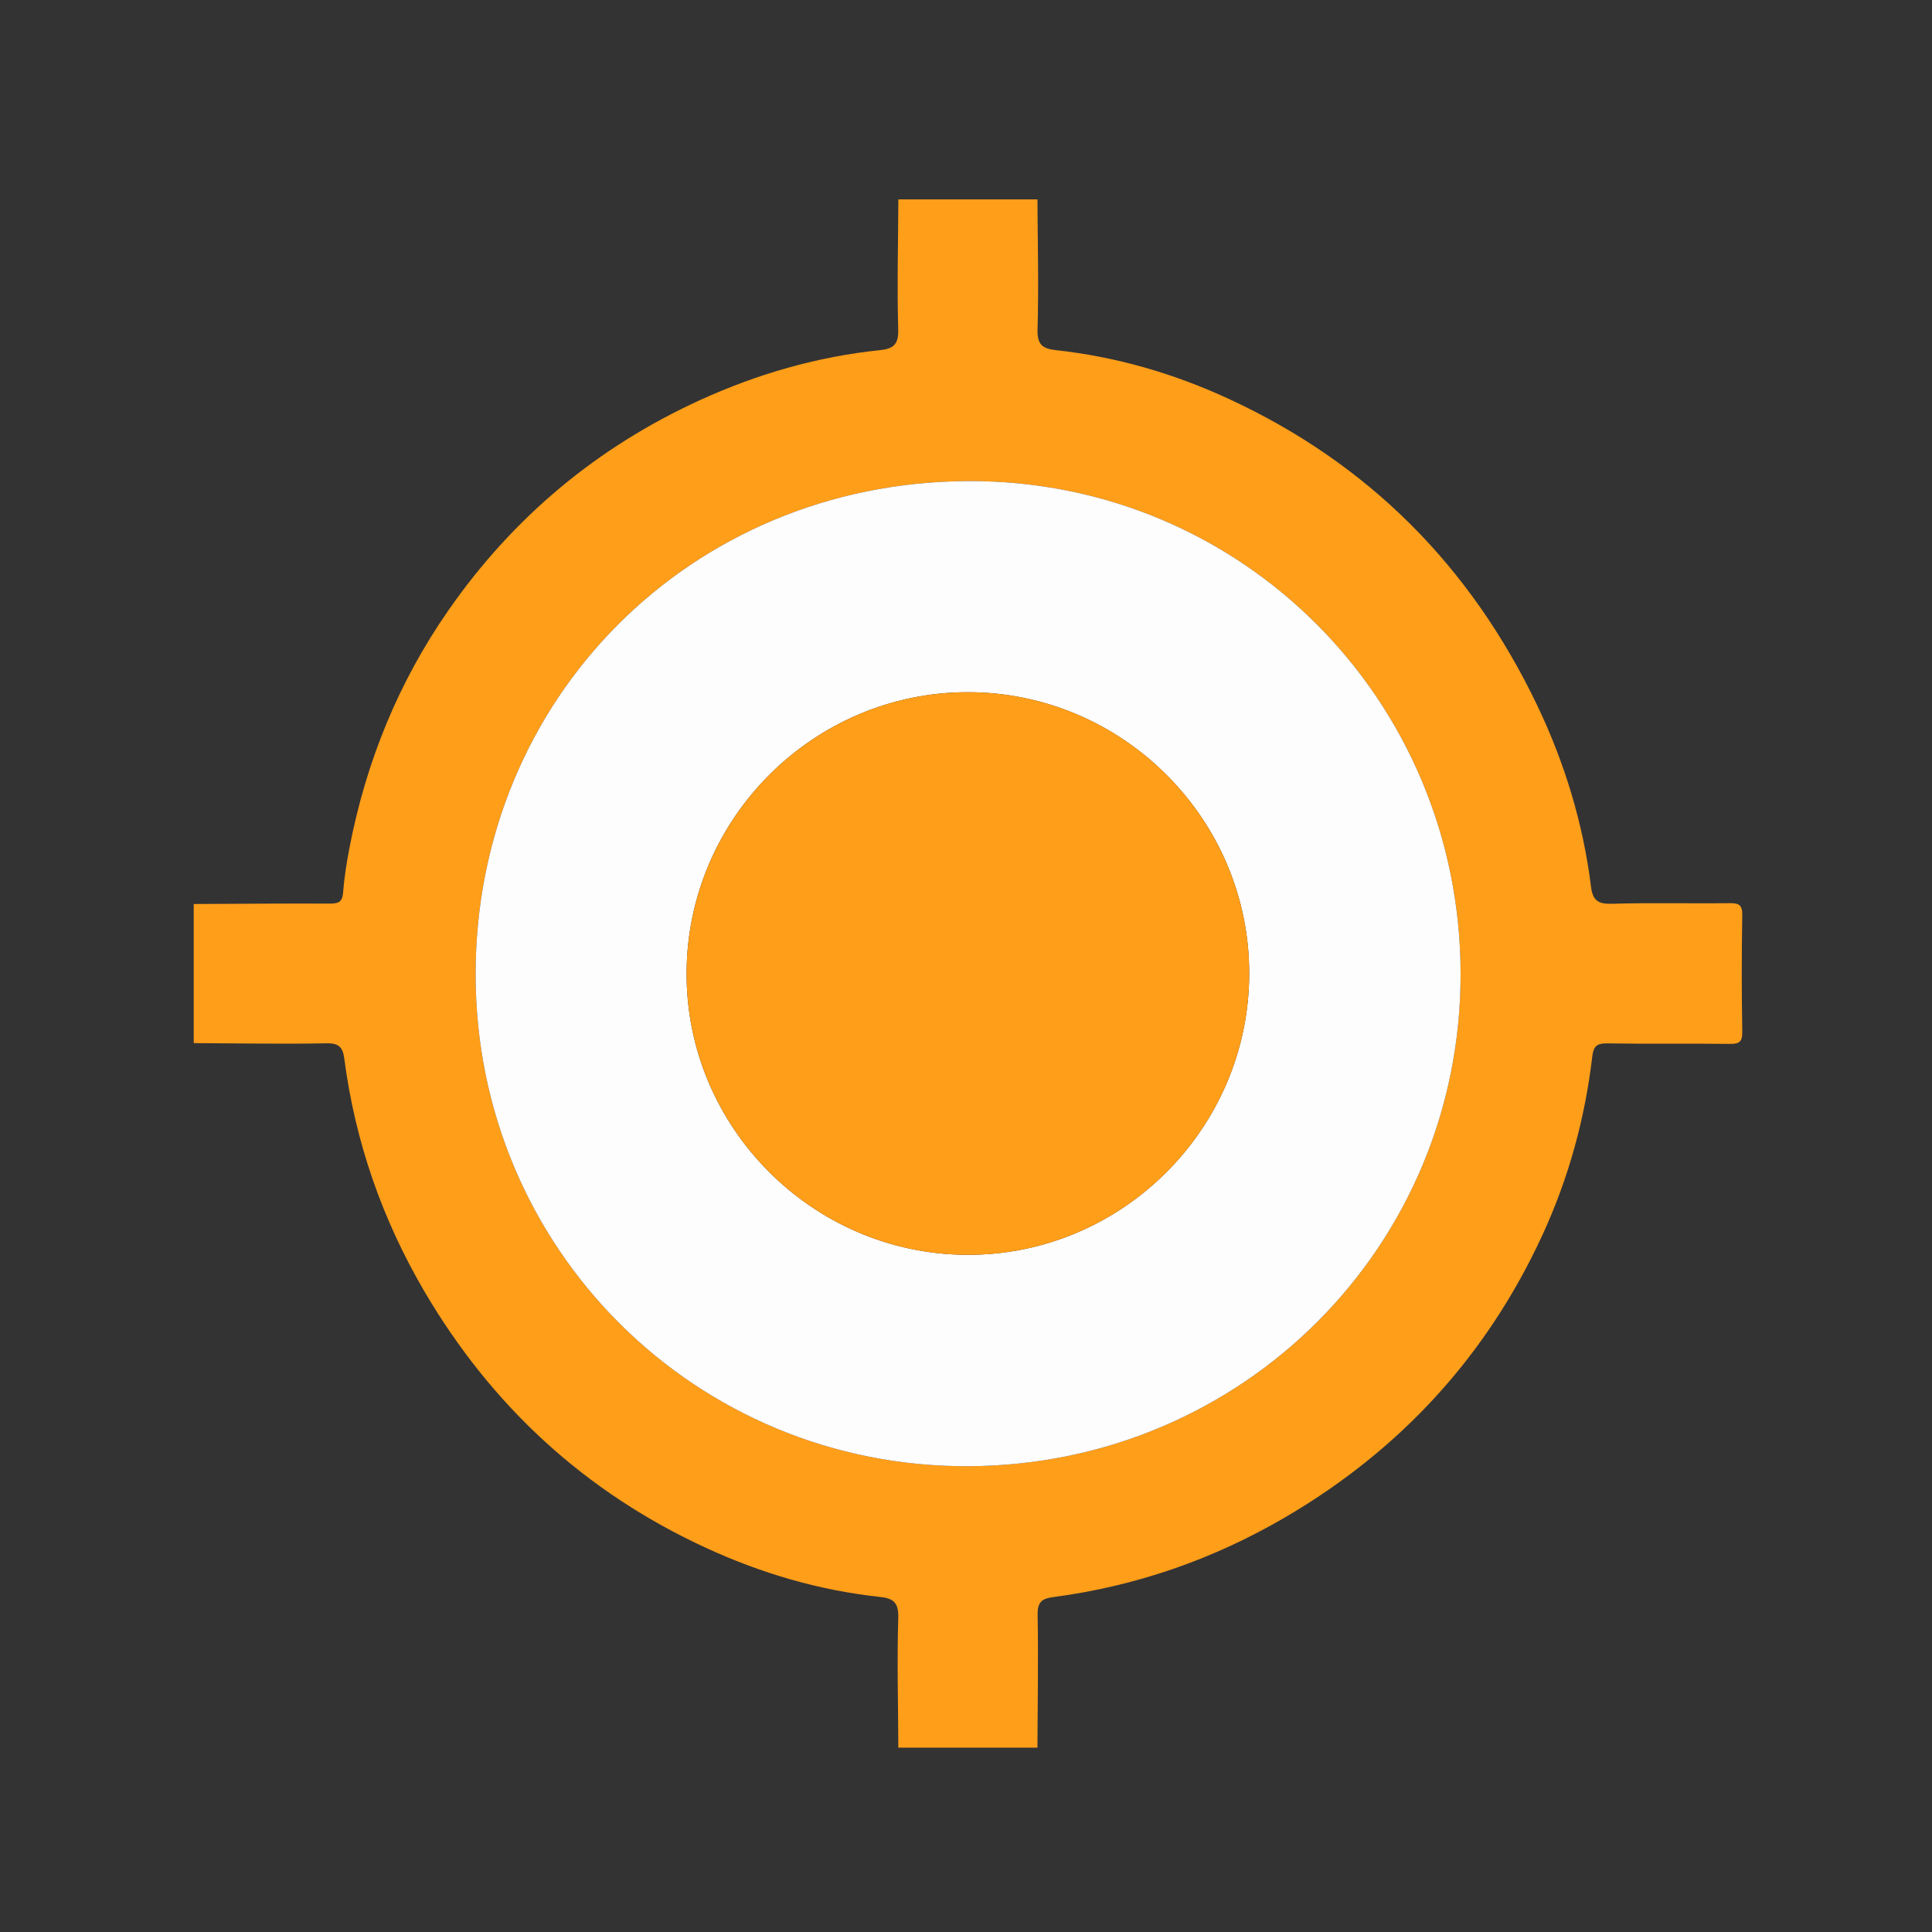
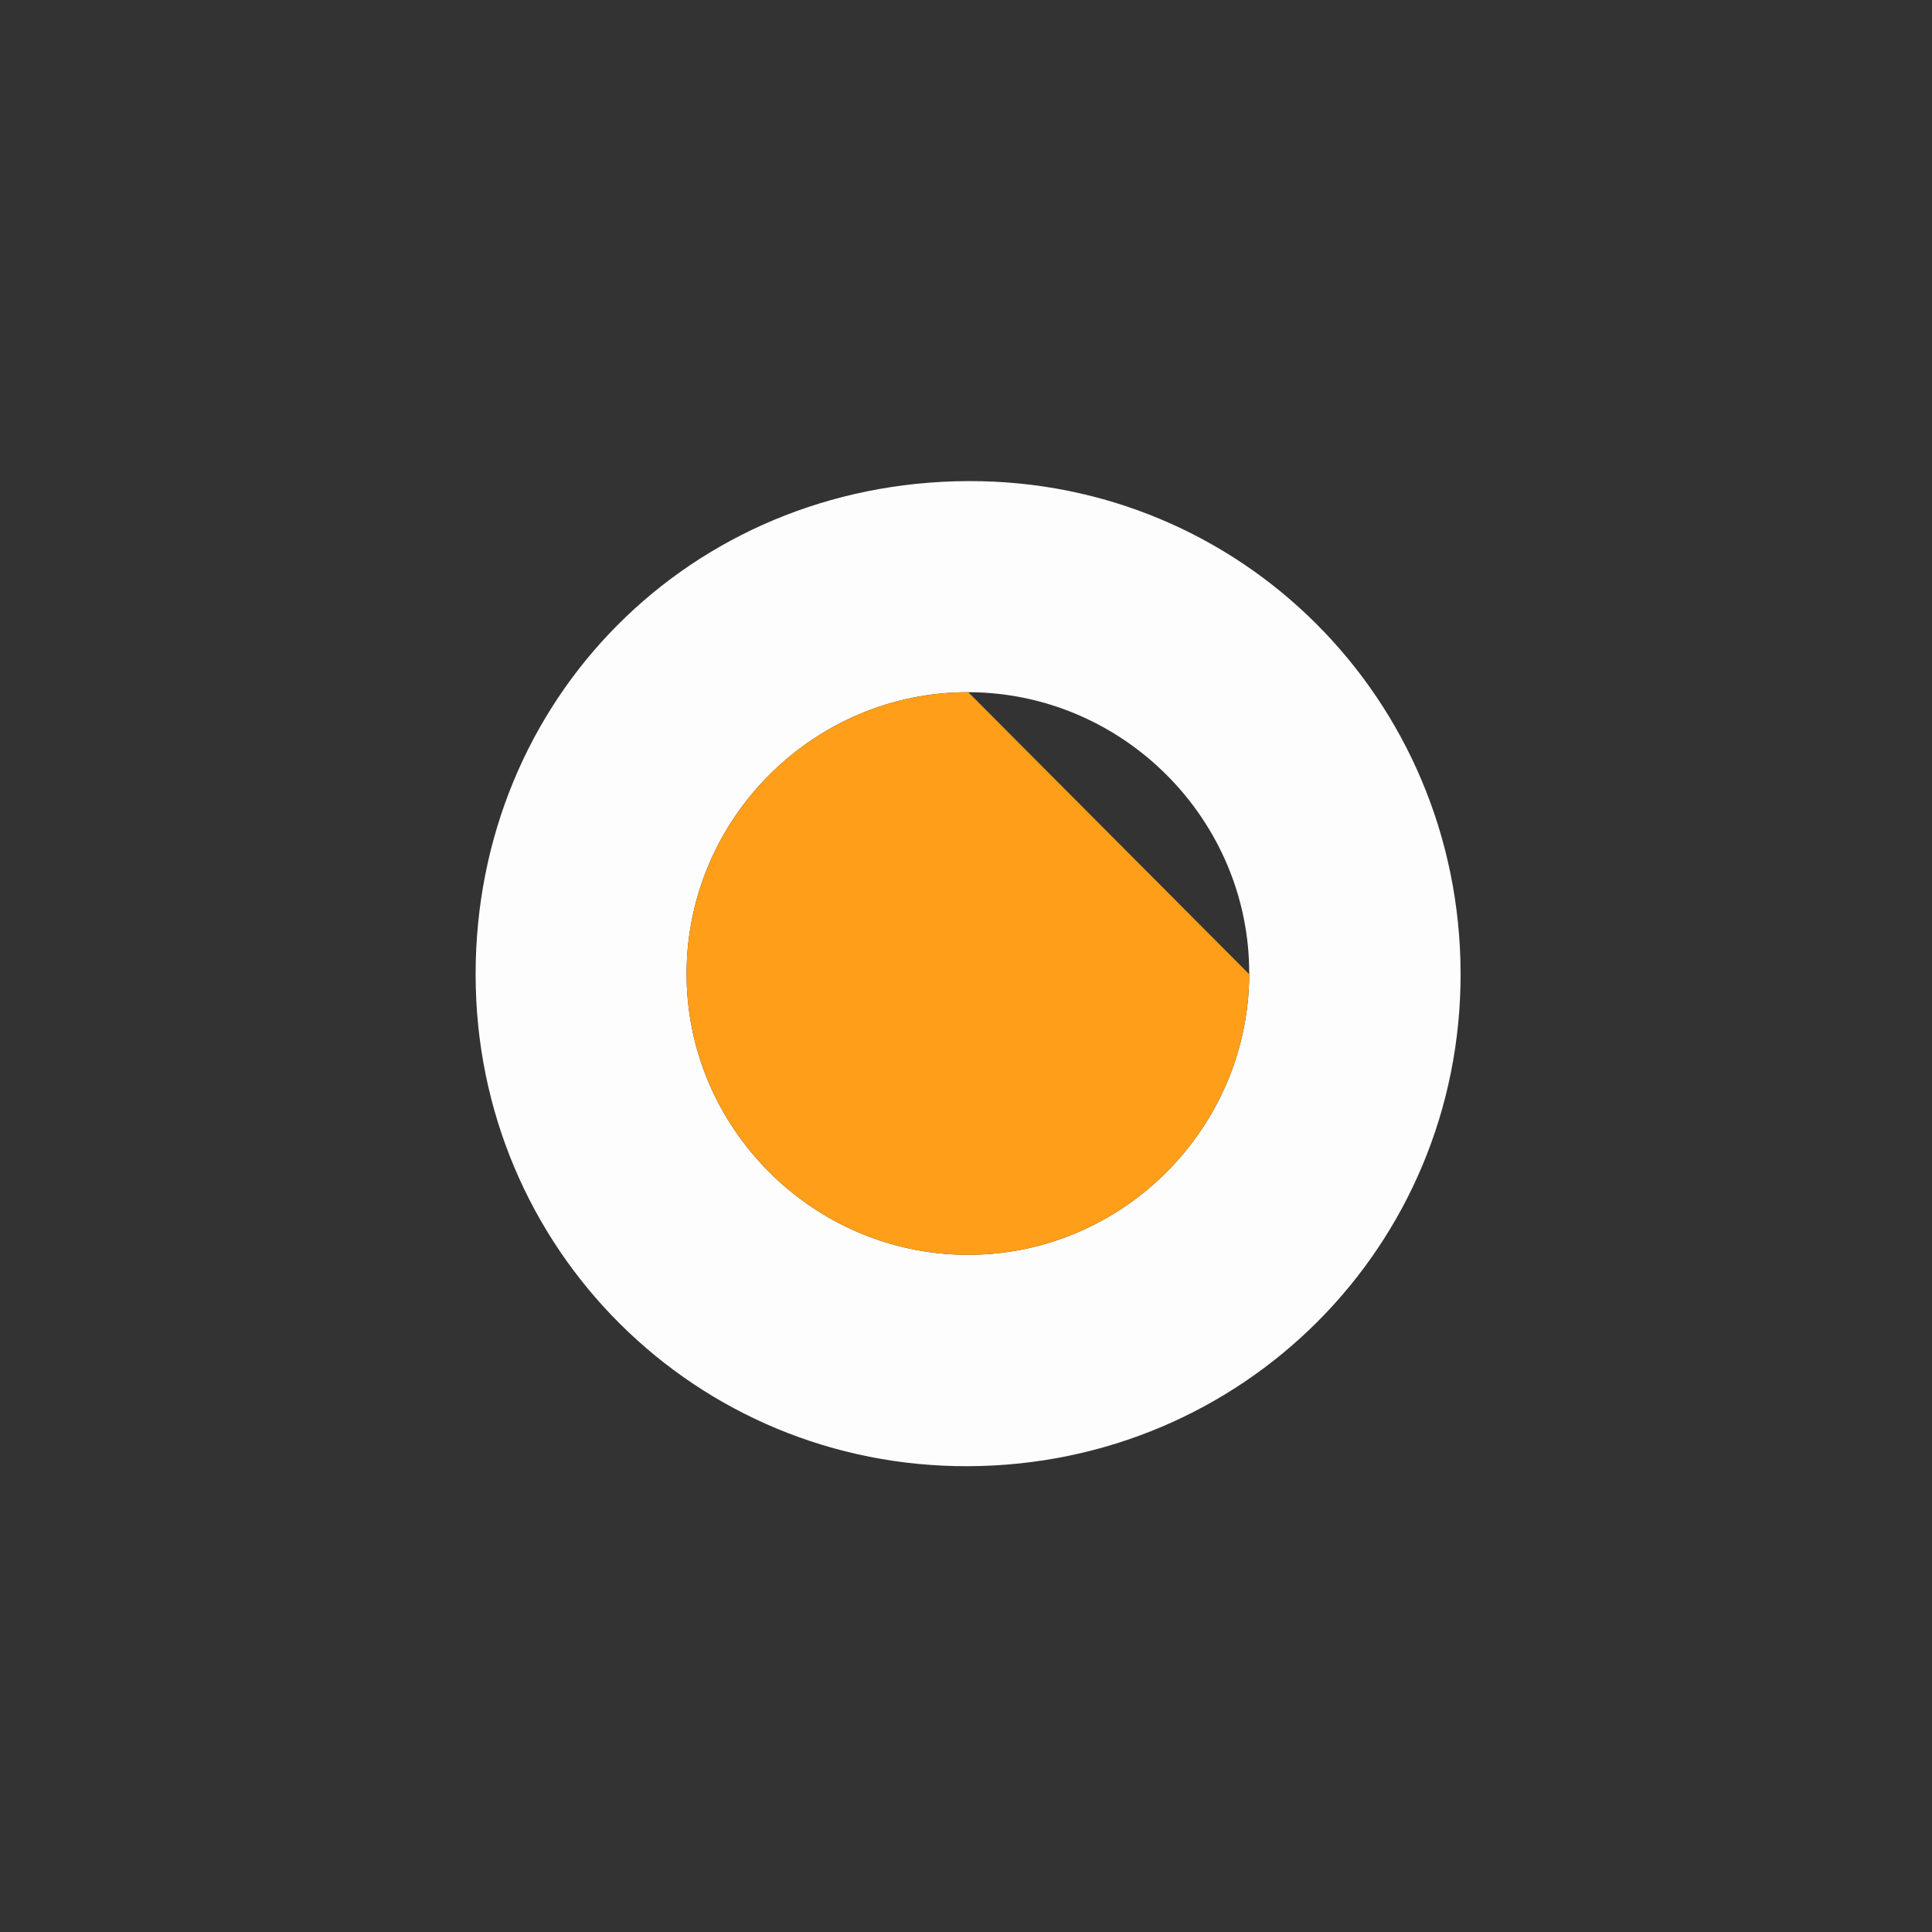
<svg xmlns="http://www.w3.org/2000/svg" version="1.1" x="0px" y="0px" width="72px" height="72px" viewBox="0 0 72 72" enable-background="new 0 0 72 72" xml:space="preserve">
  <rect x="0" y="0" width="72" height="72" fill="#333333" stroke="none" />
  <g id="Layer_1" display="none">
    <g id="Layer_1_1_">
      <title>kolay_kullanim</title>
      <desc>Created with Sketch.</desc>
      <g display="inline">
-         <path fill="#FF9E19" d="M26.175,46.771c0-1.924-0.004-3.698,0-5.477c0.014-5.49,0.038-10.979,0.042-16.469     c0.001-1.559,0.344-2.997,1.361-4.215c0.901-1.081,2.056-1.645,3.476-1.625c0.537,0.007,1.082-0.027,1.607,0.056     c2.019,0.321,3.603,2.053,3.973,4.28c0.072,0.432,0.106,0.865,0.104,1.302c-0.006,2.922-0.008,5.843-0.012,8.764     c0,0.184,0,0.368,0,0.611c0.275-0.103,0.512-0.222,0.758-0.276c1.918-0.416,3.777-0.498,5.303,1.054     c0.181,0.184,0.271,0.085,0.402-0.042c1.551-1.531,3.414-1.411,5.316-0.969c0.596,0.138,1.079,0.529,1.512,0.963     c0.137,0.136,0.223,0.242,0.441,0.059c3.128-2.595,7.178-1.375,8.35,2.506c0.207,0.681,0.308,1.372,0.305,2.083     c-0.012,3.239,0.035,6.48-0.041,9.721c-0.104,4.348-0.027,8.693-0.077,13.041c-0.022,1.82-0.595,3.43-1.945,4.696     c-0.854,0.804-1.87,1.216-3.056,1.21c-7.118-0.025-14.236-0.048-21.355-0.063c-1.712-0.002-3.114-0.611-4.229-1.944     c-4.131-4.929-8.592-9.563-12.888-14.349c-1.475-1.643-2.337-3.543-1.659-5.722c1.102-3.536,4.667-5.481,8.462-3.075     c0.893,0.563,1.548,1.385,2.259,2.144C25.087,45.573,25.578,46.12,26.175,46.771z M28.505,52.877     c-0.199-0.211-0.301-0.314-0.4-0.422c-2.027-2.24-4.056-4.479-6.079-6.725c-0.514-0.568-1.104-1.02-1.819-1.313     c-2.038-0.835-3.619,0.566-4.105,2.24c-0.387,1.326,0.26,2.447,1.134,3.426c4.254,4.751,8.701,9.33,12.779,14.238     c0.778,0.938,1.683,1.326,2.879,1.326c6.965,0,13.932,0.029,20.898,0.064c0.974,0.006,1.666-0.42,2.181-1.199     c0.519-0.787,0.689-1.666,0.693-2.588c0.006-1.644,0.006-3.291,0.009-4.935c0.009-2.502-0.018-5.003,0.033-7.505     c0.067-3.456,0.101-6.916,0.054-10.371c-0.033-2.252-1.156-3.255-3.348-3.234c-0.523,0.005-0.938,0.202-1.301,0.559     c-0.414,0.412-0.653,0.926-0.863,1.46c-0.318,0.813-0.641,1.629-1.006,2.557c-0.137-0.336-0.223-0.548-0.307-0.762     c-0.332-0.84-0.625-1.698-1.006-2.519c-0.406-0.871-1.074-1.407-2.111-1.308c-0.166,0.016-0.336,0.011-0.504-0.004     c-0.811-0.075-1.379,0.311-1.823,0.939c-0.325,0.457-0.495,0.985-0.698,1.5c-0.271,0.688-0.54,1.381-0.841,2.151     c-0.408-1.056-0.767-2.013-1.147-2.959c-0.277-0.687-0.662-1.396-1.41-1.542c-1.828-0.354-2.83-0.21-3.613,1.6     c-0.088,0.199-0.149,0.409-0.215,0.617c-0.653,2.094-1.304,4.189-1.965,6.281c-0.053,0.167-0.046,0.385-0.239,0.503     c0-1.908-0.003-3.789,0.001-5.669c0.005-1.896,0.022-3.792,0.027-5.689c0.009-3.004,0.024-6.009,0.014-9.014     c-0.008-2.25-1.064-3.281-3.295-3.267c-0.017,0.001-0.034,0-0.05,0c-0.744-0.003-1.327,0.31-1.767,0.899     c-0.556,0.746-0.727,1.598-0.729,2.512c-0.014,7.033-0.039,14.066-0.057,21.1C28.5,48.132,28.505,50.434,28.505,52.877z" />
-         <path fill="#FF9E19" d="M45.145,32.079c0.728-1.099,1.313-2.187,1.758-3.343c3.725-9.601-2.301-20.245-12.459-22.018     c-8.893-1.551-17.465,4.577-18.876,13.496c-1.124,7.096,2.374,13.969,8.771,17.212c0.315,0.159,0.434,0.333,0.417,0.684     c-0.029,0.666-0.008,1.334-0.008,2.06c-0.897-0.304-1.687-0.705-2.438-1.168c-5.612-3.458-8.813-8.443-9.245-15.05     c-0.622-9.516,6.1-17.948,15.476-19.55c10.181-1.739,19.925,5.218,21.565,15.431c0.666,4.138-0.002,8.076-1.948,11.798     c-0.192,0.367-0.402,0.488-0.812,0.462C46.645,32.048,45.938,32.079,45.145,32.079z" />
        <path fill="#FF9E19" d="M24.757,30.702c-3.282-2.68-4.462-7.609-2.867-11.684c1.693-4.324,5.891-6.962,10.613-6.67     c4.343,0.269,8.237,3.538,9.347,7.858c1.164,4.527-0.879,8.762-3.682,10.825c0-0.583,0.025-1.109-0.006-1.632     c-0.061-0.99,0.193-1.84,0.673-2.743c1.629-3.078,1.373-6.132-0.776-8.857c-2.149-2.725-5.065-3.726-8.438-2.837     c-3.358,0.886-5.361,3.172-5.99,6.595c-0.339,1.846,0.007,3.604,0.924,5.241c0.146,0.26,0.21,0.513,0.206,0.808     C24.75,28.609,24.757,29.61,24.757,30.702z" />
      </g>
    </g>
    <g id="Layer_2">
      <g display="inline">
-         <path fill="#FF9E19" d="M56.081,28.939c-0.97,0.905-1.924,1.797-2.888,2.697c-4.803-4.957-10.623-7.568-17.521-7.55     c-6.882,0.017-12.688,2.645-17.513,7.554c-0.958-0.893-1.914-1.785-2.912-2.715c5.048-5.208,11.143-8.196,18.363-8.76     C43.271,19.412,51.409,23.807,56.081,28.939z" />
        <path fill="#FF9E19" d="M23.836,37.268c-0.983-0.892-1.952-1.77-2.92-2.646c7.521-8.626,21.725-8.856,29.532-0.011     c-0.968,0.877-1.937,1.755-2.921,2.648c-3.229-3.388-7.16-5.207-11.845-5.205C31.003,32.055,27.078,33.869,23.836,37.268z" />
        <path fill="#FF9E19" d="M26.507,40.318c4.866-5.869,13.903-5.565,18.345,0.021c-1.004,0.837-2.006,1.675-3.026,2.525     c-1.638-1.832-3.699-2.712-6.127-2.714c-2.428-0.004-4.495,0.865-6.154,2.709C28.533,42.016,27.527,41.171,26.507,40.318z" />
        <path fill="#FF9E19" d="M35.688,51.962c-2.204,0.001-3.989-1.769-3.995-3.959c-0.006-2.213,1.766-4.002,3.972-4.008     c2.214-0.009,4.001,1.766,4.007,3.973C39.676,50.182,37.902,51.959,35.688,51.962z" />
      </g>
      <circle display="inline" fill="none" stroke="#FF9E19" stroke-width="5" stroke-miterlimit="10" cx="36" cy="35.687" r="30.25" />
-       <line display="inline" fill="none" stroke="#FF9E19" stroke-width="5" stroke-miterlimit="10" x1="14.765" y1="15.202" x2="58.156" y2="58.594" />
    </g>
    <g id="Layer_3" display="inline">
      <g>
        <path fill="#FF9E19" d="M32.945,6.503c0.548,0.059,1.099,0.105,1.645,0.181c1.685,0.233,3.279,0.716,4.65,1.771     c1.394,1.072,2.215,2.521,2.717,4.175c0.477,1.56,0.693,3.167,0.751,4.787c0.071,2.053,0.108,4.11,0.073,6.164     c-0.032,2.017-0.572,3.938-1.371,5.784c-0.047,0.109-0.178,0.211-0.291,0.256c-3.205,1.248-5.922,3.181-8.133,5.813     c-2.454,2.921-3.962,6.273-4.496,10.057c-0.378,2.685-0.22,5.34,0.479,7.96c0.02,0.074,0.034,0.152,0.058,0.259     c-0.108,0.005-0.203,0.015-0.297,0.015c-7.324,0-14.646,0-21.969,0c-0.089,0-0.178-0.01-0.266-0.015c0-0.237,0-0.476,0-0.713     c0.09-0.463,0.156-0.931,0.272-1.386c0.526-2.053,1.676-3.729,3.171-5.188c2.275-2.219,5.008-3.69,7.948-4.812     c3.269-1.245,6.665-1.935,10.141-2.243c0.205-0.019,0.266-0.084,0.264-0.283c-0.01-0.83-0.011-1.661,0-2.491     c0.003-0.198-0.08-0.291-0.236-0.395c-0.444-0.292-0.904-0.574-1.303-0.922c-3.649-3.19-5.493-7.258-5.71-12.061     c-0.079-1.726-0.001-3.458,0.054-5.186c0.049-1.569,0.205-3.133,0.582-4.665c0.403-1.636,1.05-3.146,2.277-4.349     c1.471-1.441,3.314-2.051,5.297-2.332c0.536-0.076,1.076-0.121,1.614-0.18C31.561,6.503,32.253,6.503,32.945,6.503z" />
        <path fill="#FF9E19" d="M47.296,64.62c-0.575-0.076-1.155-0.127-1.728-0.231c-5.547-1.035-9.643-4.064-12.066-9.146     c-4.189-8.775,0.209-19.17,9.383-22.403c9.256-3.261,19.395,2.468,21.379,12.083c1.816,8.803-3.695,17.348-12.472,19.311     c-0.788,0.176-1.603,0.232-2.401,0.347c-0.047,0.006-0.092,0.026-0.14,0.043C48.602,64.62,47.947,64.62,47.296,64.62z      M46.455,46.46c-2.434,0-4.837,0-7.251,0c0,1.228,0,2.417,0,3.642c2.422,0,4.825,0,7.256,0c0,2.432,0,4.83,0,7.238     c1.22,0,2.41,0,3.632,0c0-2.424,0-4.826,0-7.258c2.428,0,4.825,0,7.235,0c0-1.211,0-2.398,0-3.626c-2.425,0-4.826,0-7.253,0     c0-2.437,0-4.833,0-7.243c-1.213,0-2.401,0-3.619,0C46.455,41.628,46.455,44.023,46.455,46.46z" />
        <path fill="#FFFFFF" d="M46.455,46.46c0-2.437,0-4.832,0-7.247c1.218,0,2.406,0,3.619,0c0,2.41,0,4.809,0,7.243     c2.427,0,4.828,0,7.253,0c0,1.228,0,2.415,0,3.626c-2.41,0-4.808,0-7.235,0c0,2.432,0,4.834,0,7.258c-1.222,0-2.412,0-3.632,0     c0-2.408,0-4.808,0-7.238c-2.431,0-4.834,0-7.256,0c0-1.225,0-2.414,0-3.642C41.618,46.46,44.021,46.46,46.455,46.46z" />
      </g>
    </g>
  </g>
  <g id="Layer_2_1_">
    <g>
-       <path fill-rule="evenodd" clip-rule="evenodd" fill="#FF9E19" d="M33.479,7.431c1.728,0,3.456,0,5.184,0    c0.007,1.614,0.05,3.229,0.003,4.841c-0.017,0.576,0.187,0.723,0.693,0.778c2.232,0.245,4.366,0.862,6.403,1.801    c5.233,2.41,9.047,6.255,11.526,11.438c1.024,2.143,1.71,4.395,2.004,6.753c0.064,0.515,0.259,0.654,0.775,0.639    c1.463-0.043,2.929-0.004,4.393-0.023c0.356-0.004,0.476,0.074,0.469,0.455c-0.025,1.445-0.025,2.891,0,4.335    c0.007,0.381-0.112,0.459-0.469,0.455c-1.521-0.02-3.041,0.006-4.562-0.019c-0.378-0.006-0.512,0.097-0.557,0.475    c-0.271,2.321-0.884,4.552-1.864,6.677c-2.084,4.515-5.302,8.005-9.583,10.51c-2.68,1.567-5.568,2.569-8.651,2.974    c-0.416,0.055-0.583,0.188-0.574,0.657c0.03,1.65,0,3.301-0.007,4.953c-1.729,0-3.456,0-5.184,0    c-0.007-1.615-0.051-3.229-0.003-4.842c0.017-0.579-0.19-0.723-0.695-0.777c-2.253-0.243-4.402-0.876-6.458-1.821    c-4.52-2.079-8.009-5.301-10.516-9.58c-1.568-2.681-2.571-5.569-2.975-8.654c-0.055-0.415-0.185-0.584-0.656-0.575    c-1.651,0.031-3.303,0-4.955-0.007c0-1.729,0-3.456,0-5.184c1.69-0.007,3.379-0.023,5.068-0.015    c0.315,0.001,0.469-0.051,0.497-0.408c0.044-0.559,0.132-1.118,0.238-1.669c0.618-3.204,1.822-6.171,3.688-8.853    c2.411-3.466,5.543-6.084,9.385-7.838c2.127-0.969,4.352-1.614,6.682-1.856c0.504-0.053,0.713-0.195,0.696-0.774    C33.428,10.661,33.472,9.045,33.479,7.431z M36.099,54.641c10.218-0.049,18.358-8.207,18.333-18.375    c-0.024-10.199-8.177-18.382-18.36-18.337c-10.351,0.045-18.354,8.129-18.347,18.393C17.731,46.558,25.945,54.688,36.099,54.641z" />
      <path fill-rule="evenodd" clip-rule="evenodd" fill="#FDFDFD" d="M36.099,54.641c-10.153,0.048-18.368-8.083-18.374-18.319    c-0.007-10.264,7.996-18.348,18.347-18.393c10.184-0.044,18.336,8.139,18.36,18.337C54.457,46.434,46.316,54.592,36.099,54.641z     M46.555,36.307c0.021-5.762-4.702-10.502-10.471-10.511c-5.742-0.009-10.458,4.676-10.497,10.429    c-0.039,5.757,4.671,10.51,10.442,10.539C41.789,46.793,46.535,42.077,46.555,36.307z" />
-       <path fill-rule="evenodd" clip-rule="evenodd" fill="#FF9E19" d="M46.555,36.307c-0.02,5.77-4.766,10.486-10.525,10.457    c-5.771-0.029-10.481-4.782-10.442-10.539c0.039-5.752,4.755-10.438,10.497-10.429C41.853,25.805,46.575,30.545,46.555,36.307z" />
+       <path fill-rule="evenodd" clip-rule="evenodd" fill="#FF9E19" d="M46.555,36.307c-0.02,5.77-4.766,10.486-10.525,10.457    c-5.771-0.029-10.481-4.782-10.442-10.539c0.039-5.752,4.755-10.438,10.497-10.429z" />
    </g>
  </g>
</svg>